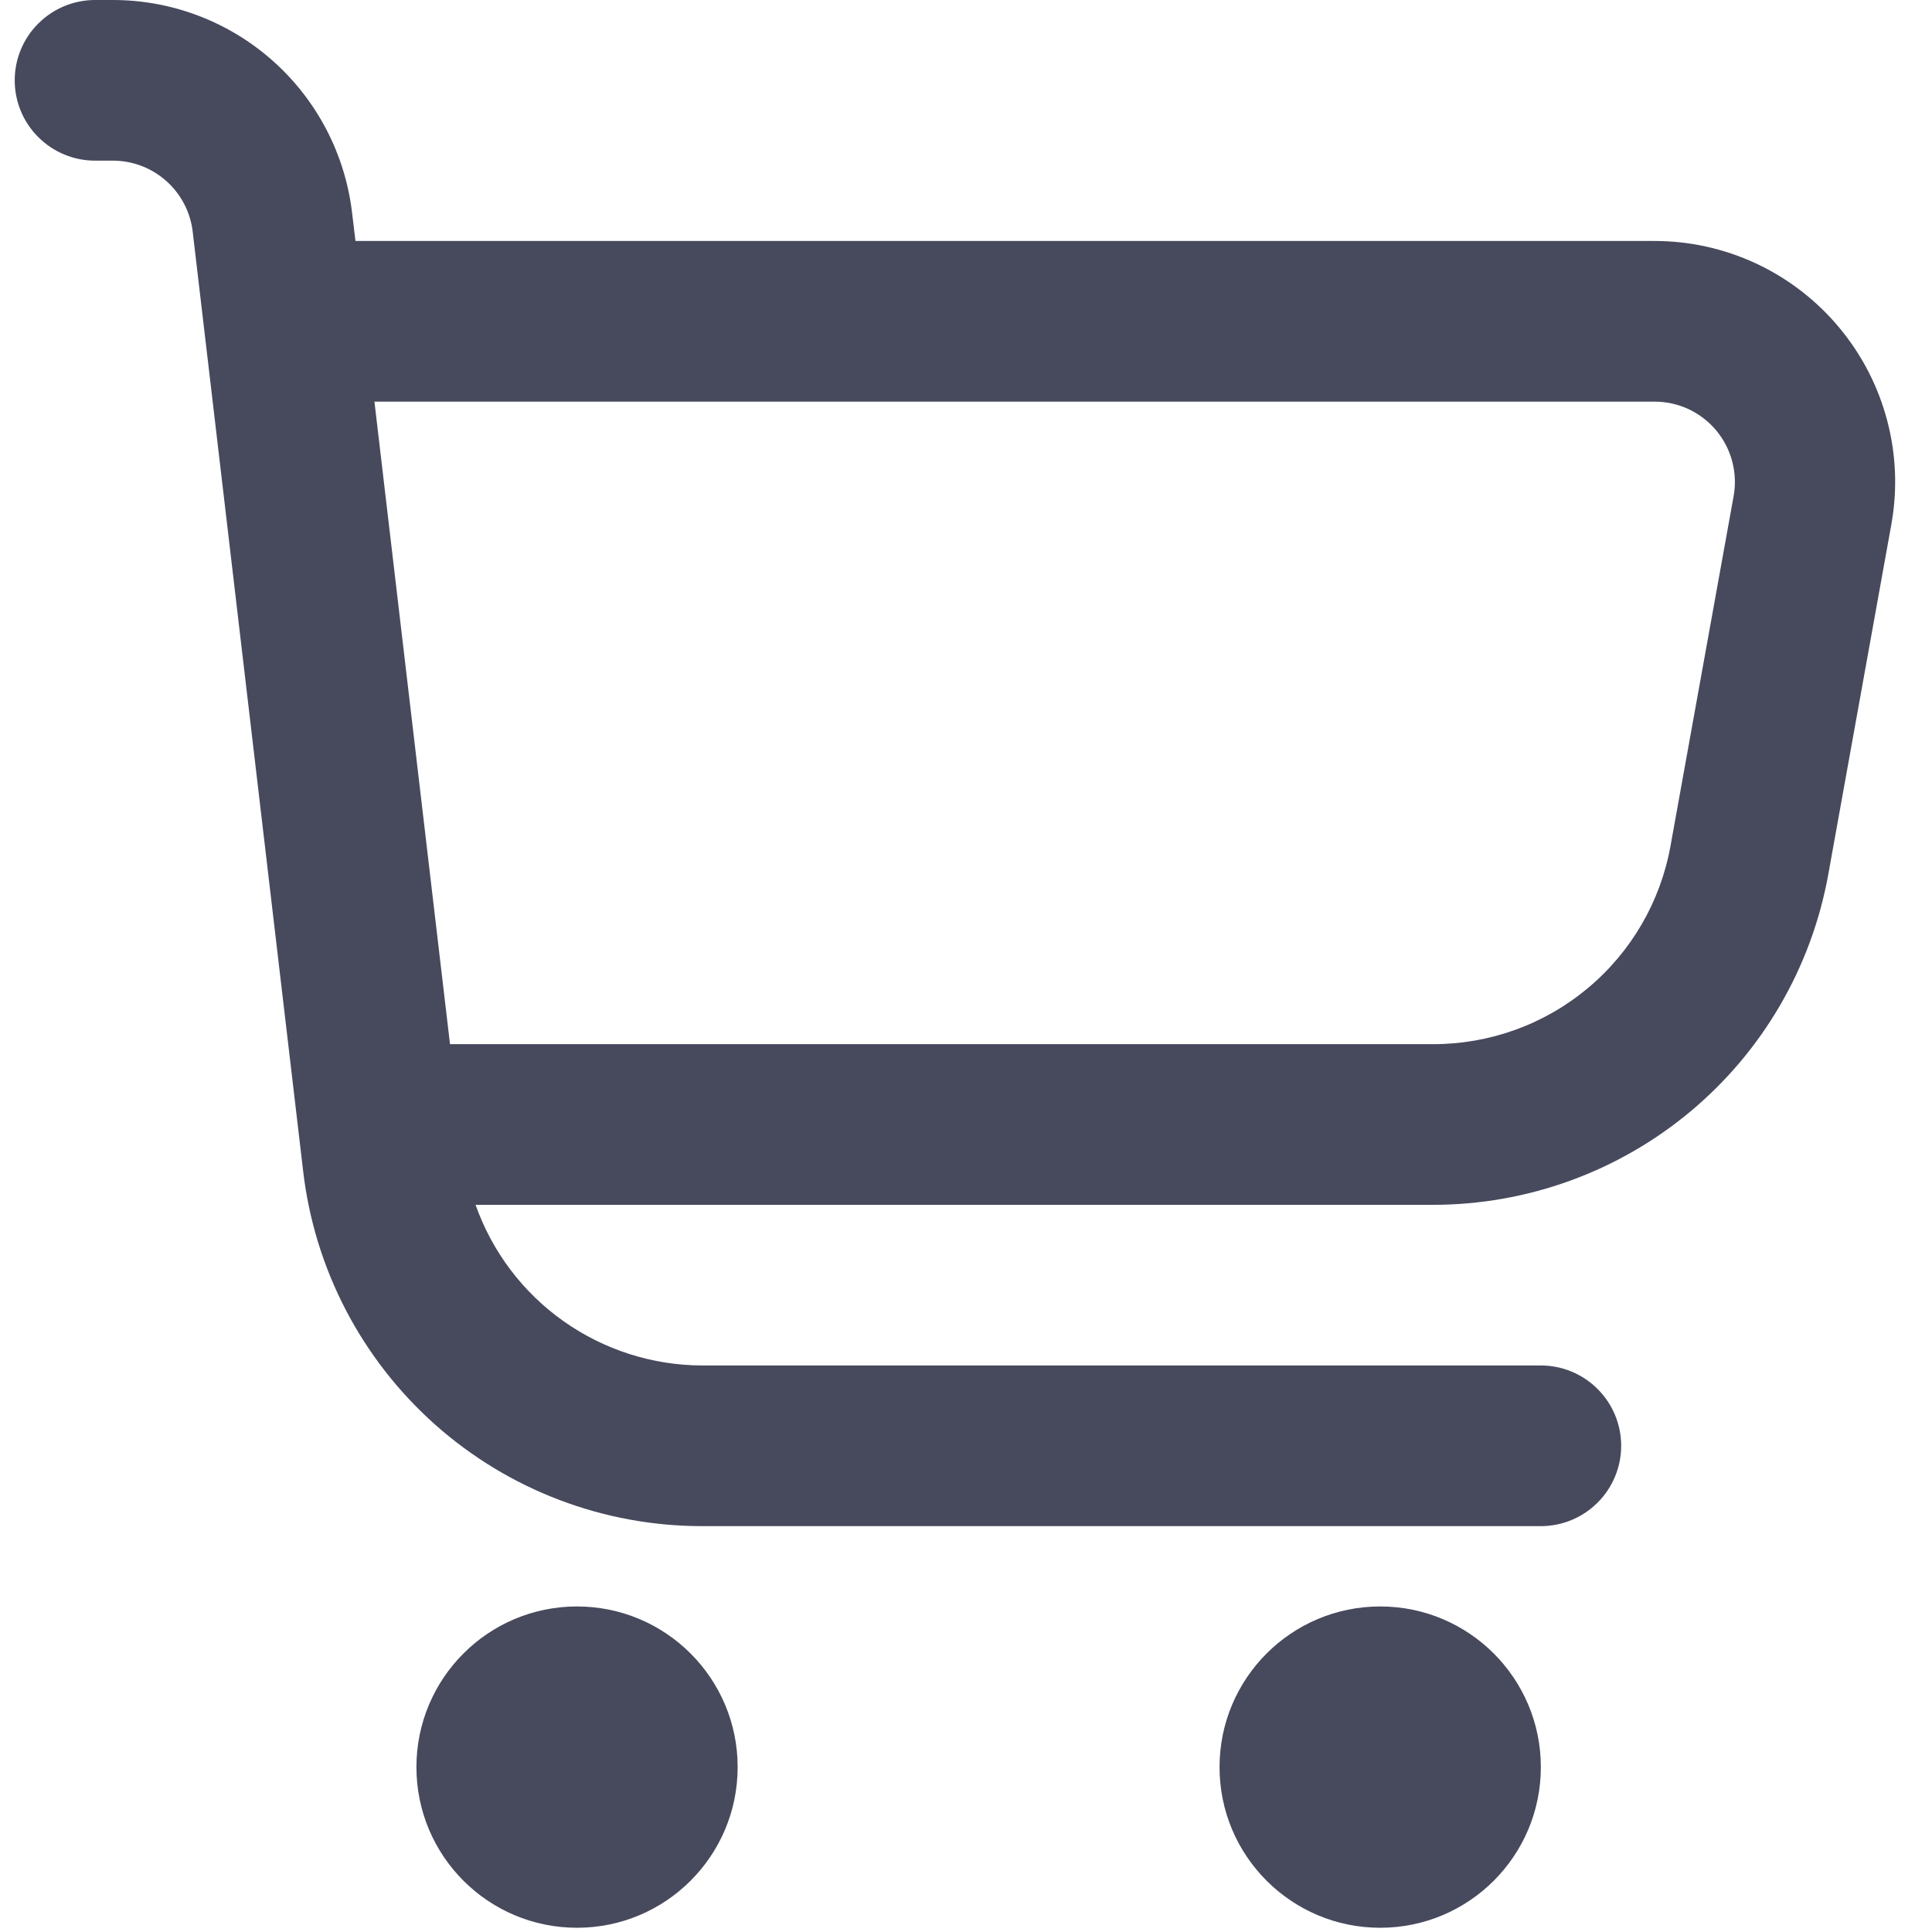
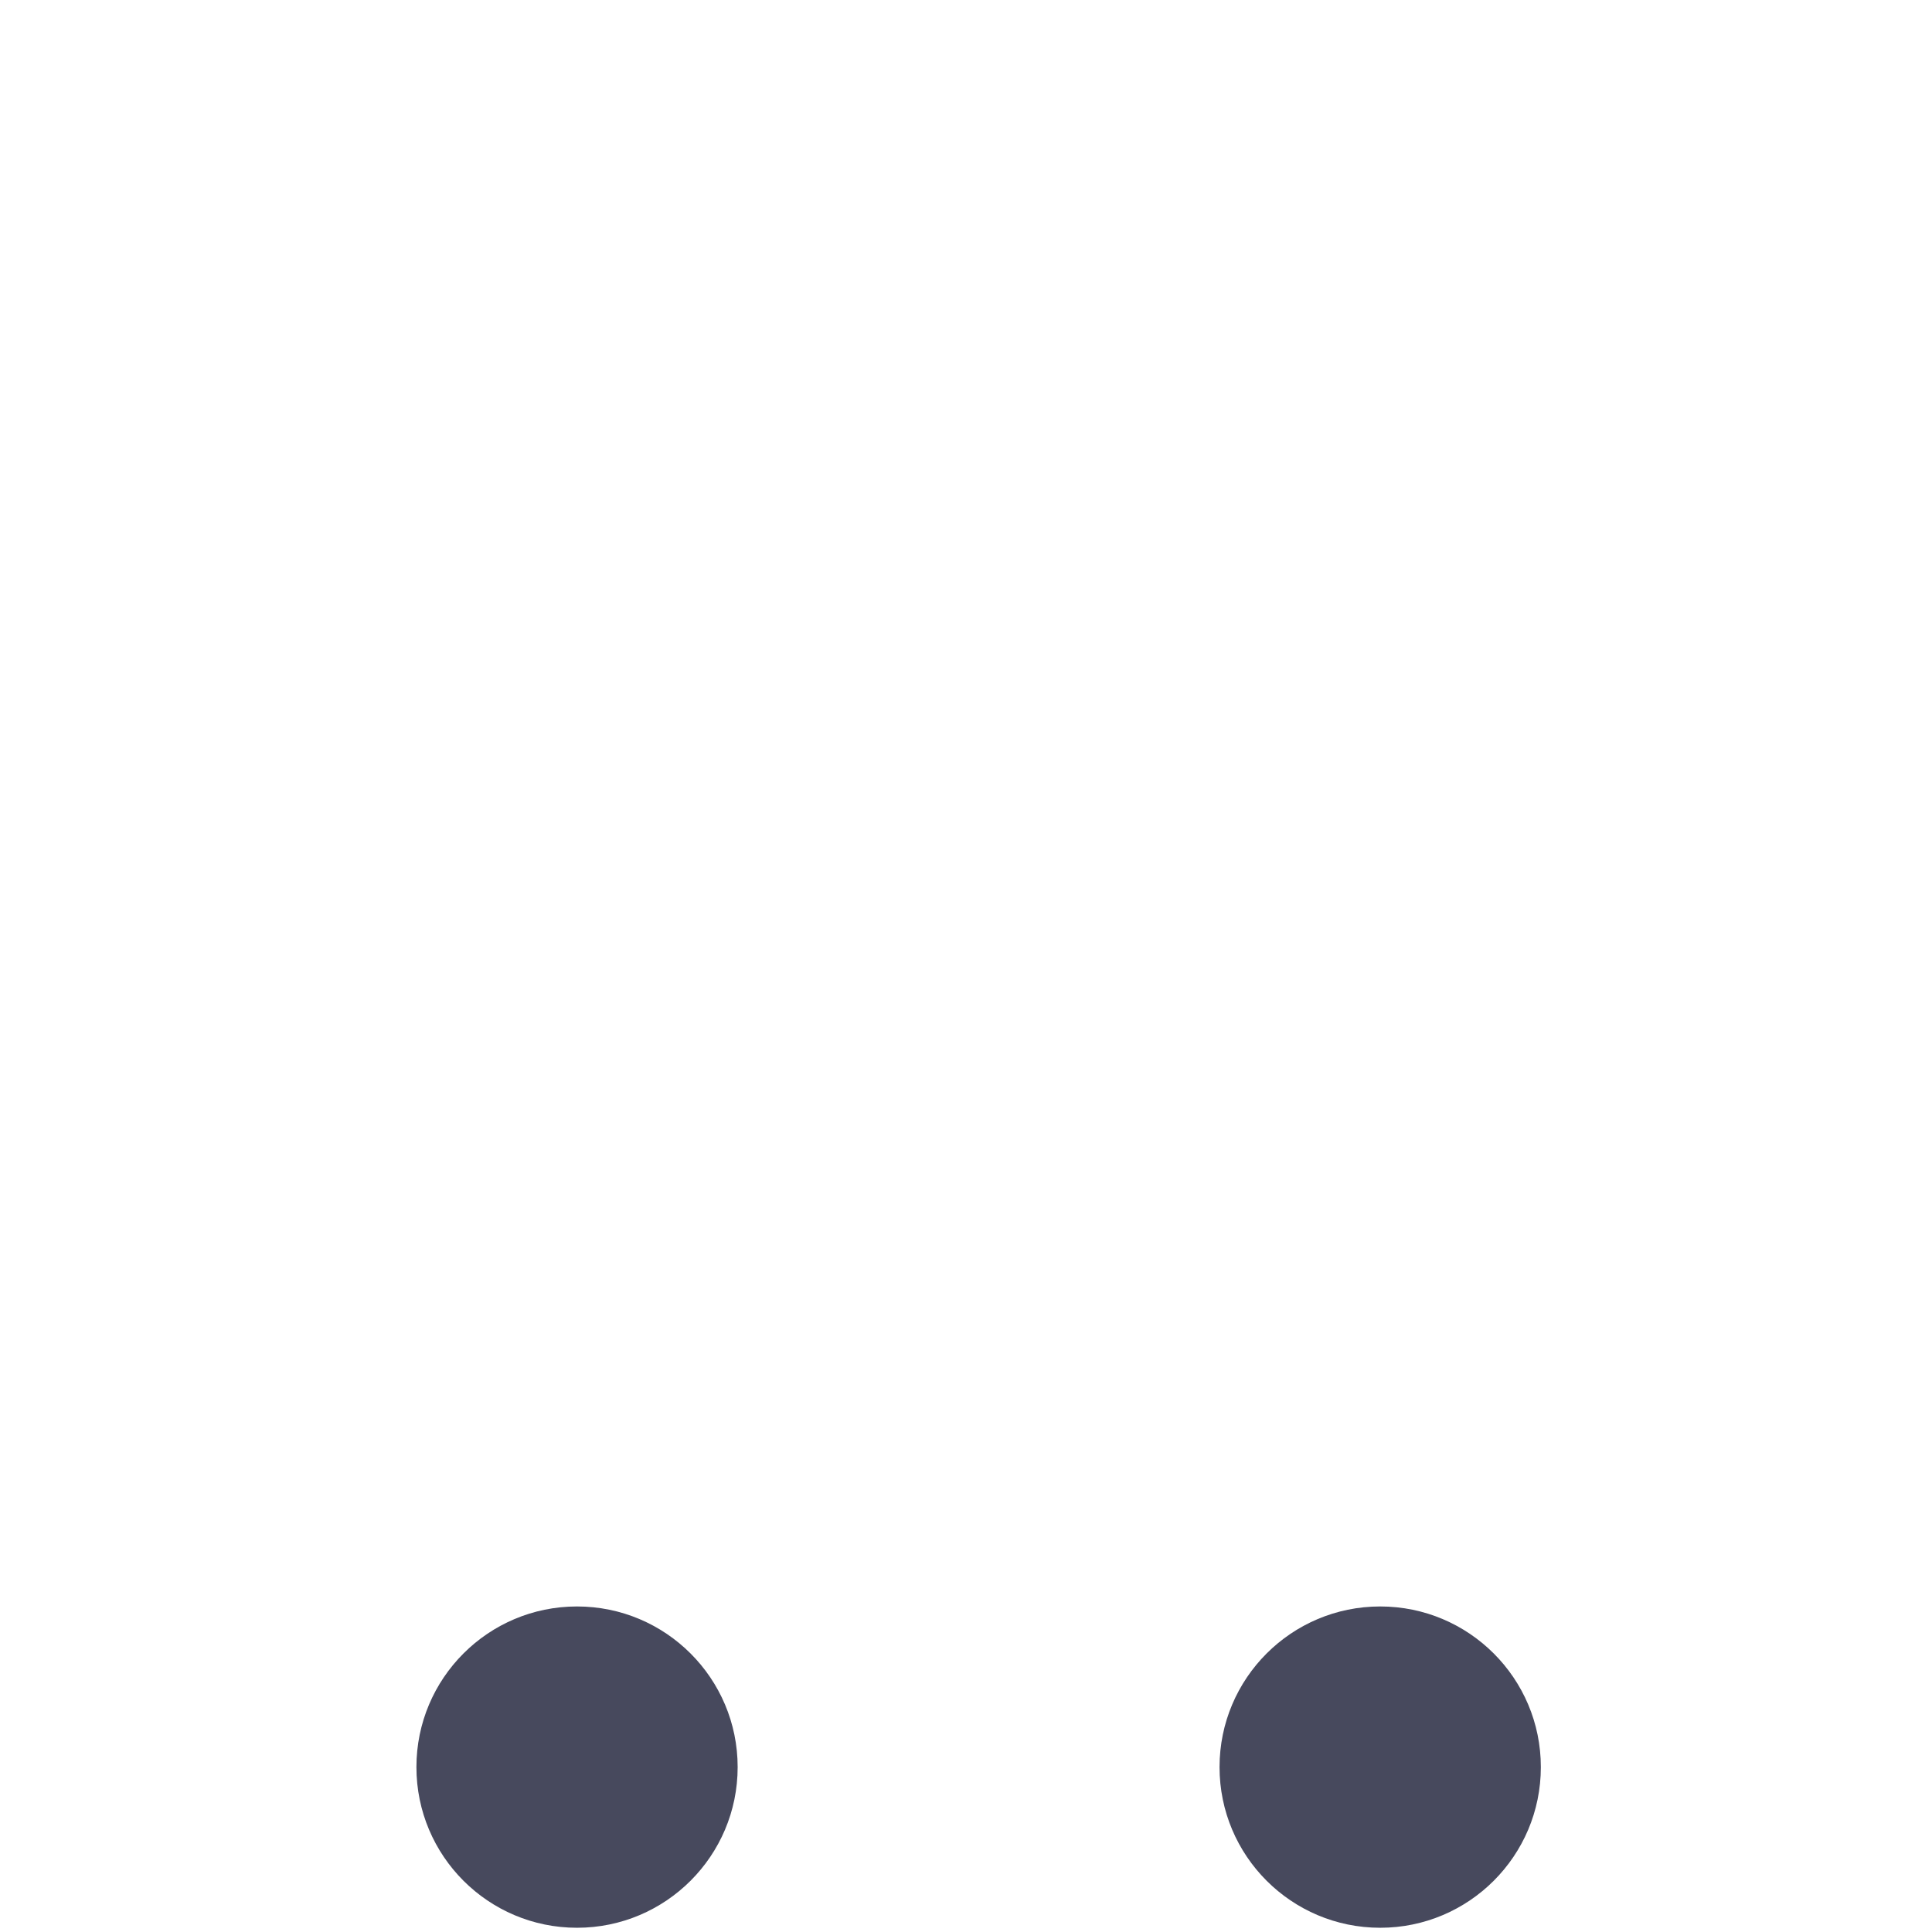
<svg xmlns="http://www.w3.org/2000/svg" width="26" height="26" viewBox="0 0 26 26" fill="none">
-   <path d="M24.75 4.407C24.446 4.042 24.065 3.749 23.635 3.547C23.204 3.346 22.735 3.242 22.26 3.243H4.784L4.738 2.863C4.645 2.075 4.266 1.348 3.673 0.82C3.08 0.292 2.313 0 1.519 0L1.279 0C0.993 0 0.718 0.114 0.515 0.317C0.312 0.519 0.198 0.794 0.198 1.081C0.198 1.368 0.312 1.643 0.515 1.845C0.718 2.048 0.993 2.162 1.279 2.162H1.519C1.784 2.162 2.039 2.259 2.237 2.435C2.435 2.611 2.562 2.853 2.593 3.116L4.08 15.763C4.234 17.079 4.866 18.291 5.856 19.172C6.845 20.052 8.124 20.538 9.448 20.538H20.736C21.023 20.538 21.298 20.424 21.5 20.221C21.703 20.019 21.817 19.744 21.817 19.457C21.817 19.17 21.703 18.895 21.5 18.693C21.298 18.49 21.023 18.376 20.736 18.376H9.448C8.779 18.374 8.127 18.165 7.581 17.778C7.035 17.391 6.623 16.845 6.4 16.214H19.284C20.552 16.214 21.779 15.769 22.751 14.956C23.723 14.144 24.379 13.015 24.604 11.768L25.452 7.062C25.537 6.595 25.518 6.115 25.396 5.656C25.275 5.197 25.054 4.771 24.75 4.407ZM23.33 6.678L22.481 11.384C22.346 12.134 21.952 12.811 21.367 13.299C20.783 13.787 20.046 14.053 19.284 14.052H6.056L5.039 5.405H22.26C22.419 5.404 22.576 5.438 22.72 5.504C22.864 5.571 22.992 5.669 23.094 5.79C23.196 5.912 23.27 6.054 23.311 6.208C23.352 6.361 23.359 6.522 23.33 6.678Z" fill="#47495D" />
  <path d="M7.765 25.943C8.959 25.943 9.927 24.975 9.927 23.781C9.927 22.587 8.959 21.619 7.765 21.619C6.571 21.619 5.604 22.587 5.604 23.781C5.604 24.975 6.571 25.943 7.765 25.943Z" fill="#47495D" />
  <path d="M18.574 25.943C19.768 25.943 20.736 24.975 20.736 23.781C20.736 22.587 19.768 21.619 18.574 21.619C17.38 21.619 16.412 22.587 16.412 23.781C16.412 24.975 17.38 25.943 18.574 25.943Z" fill="#47495D" />
</svg>